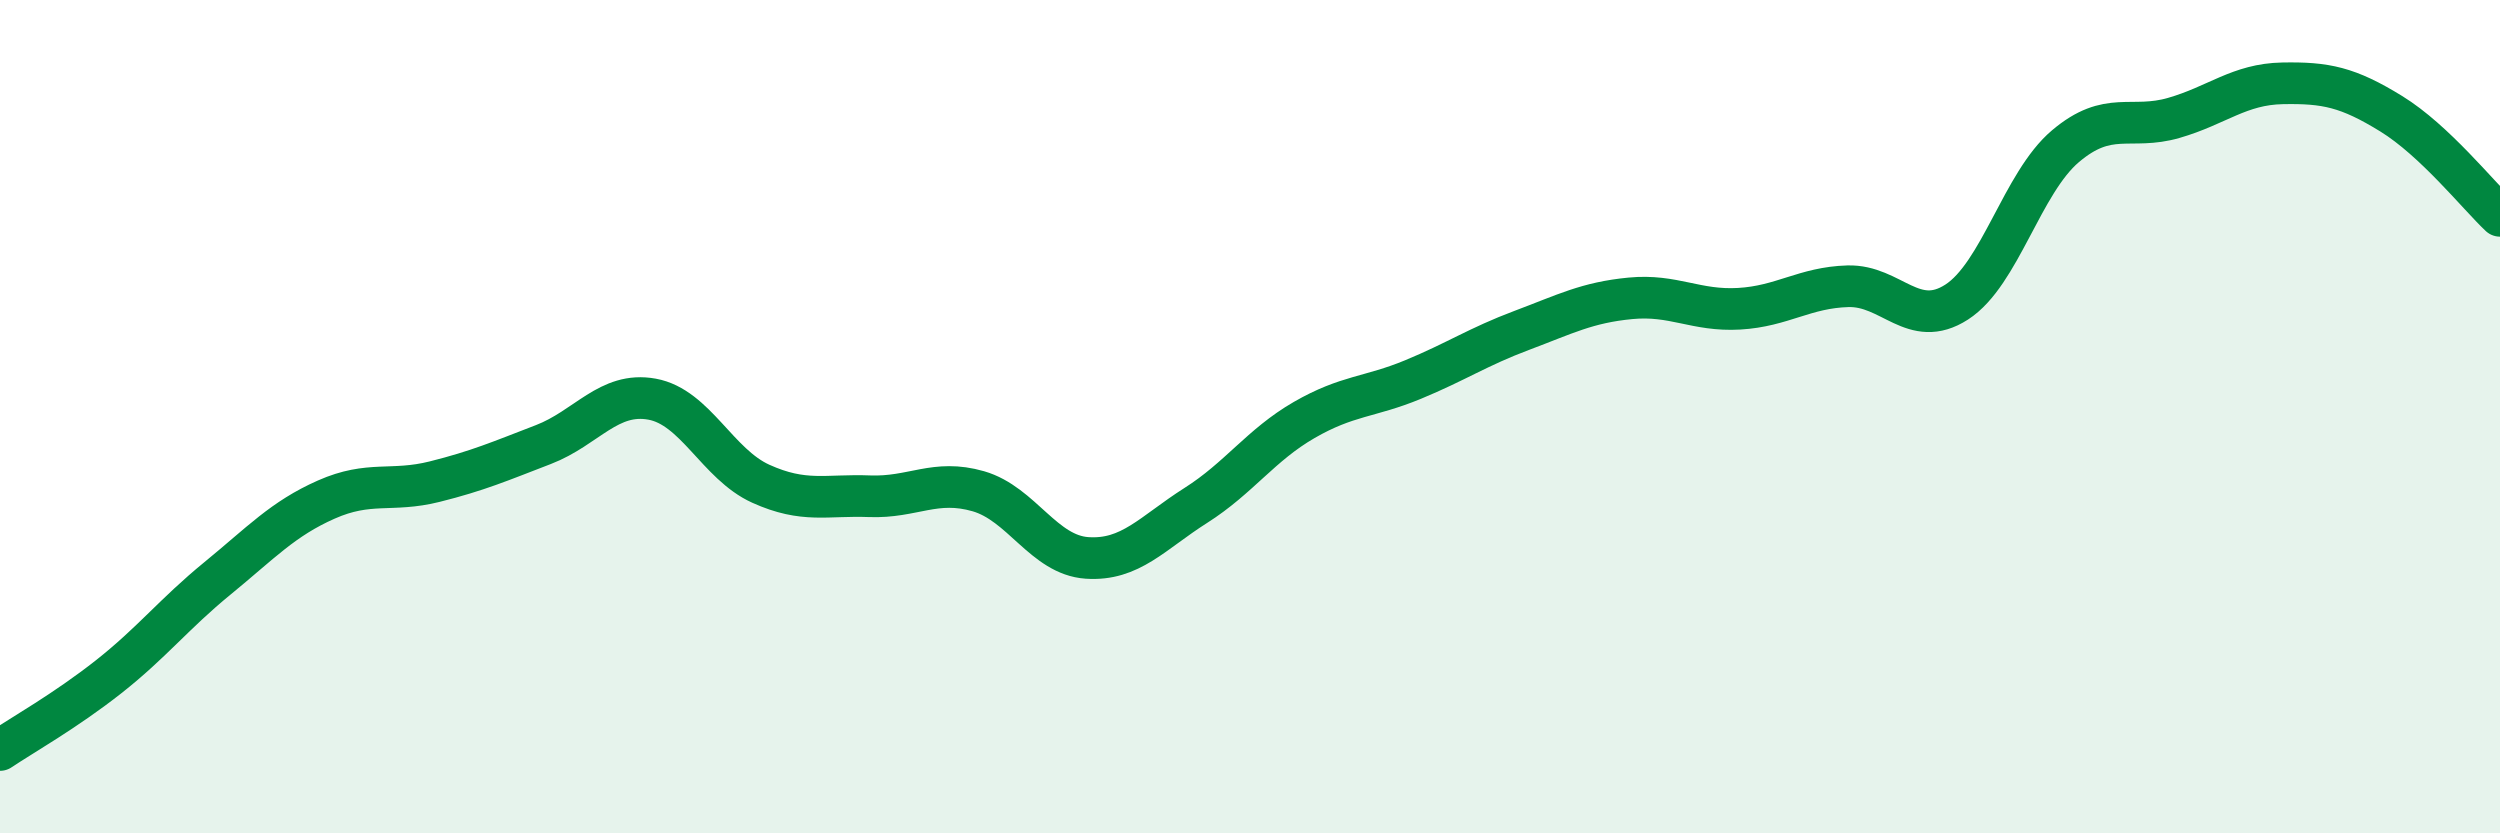
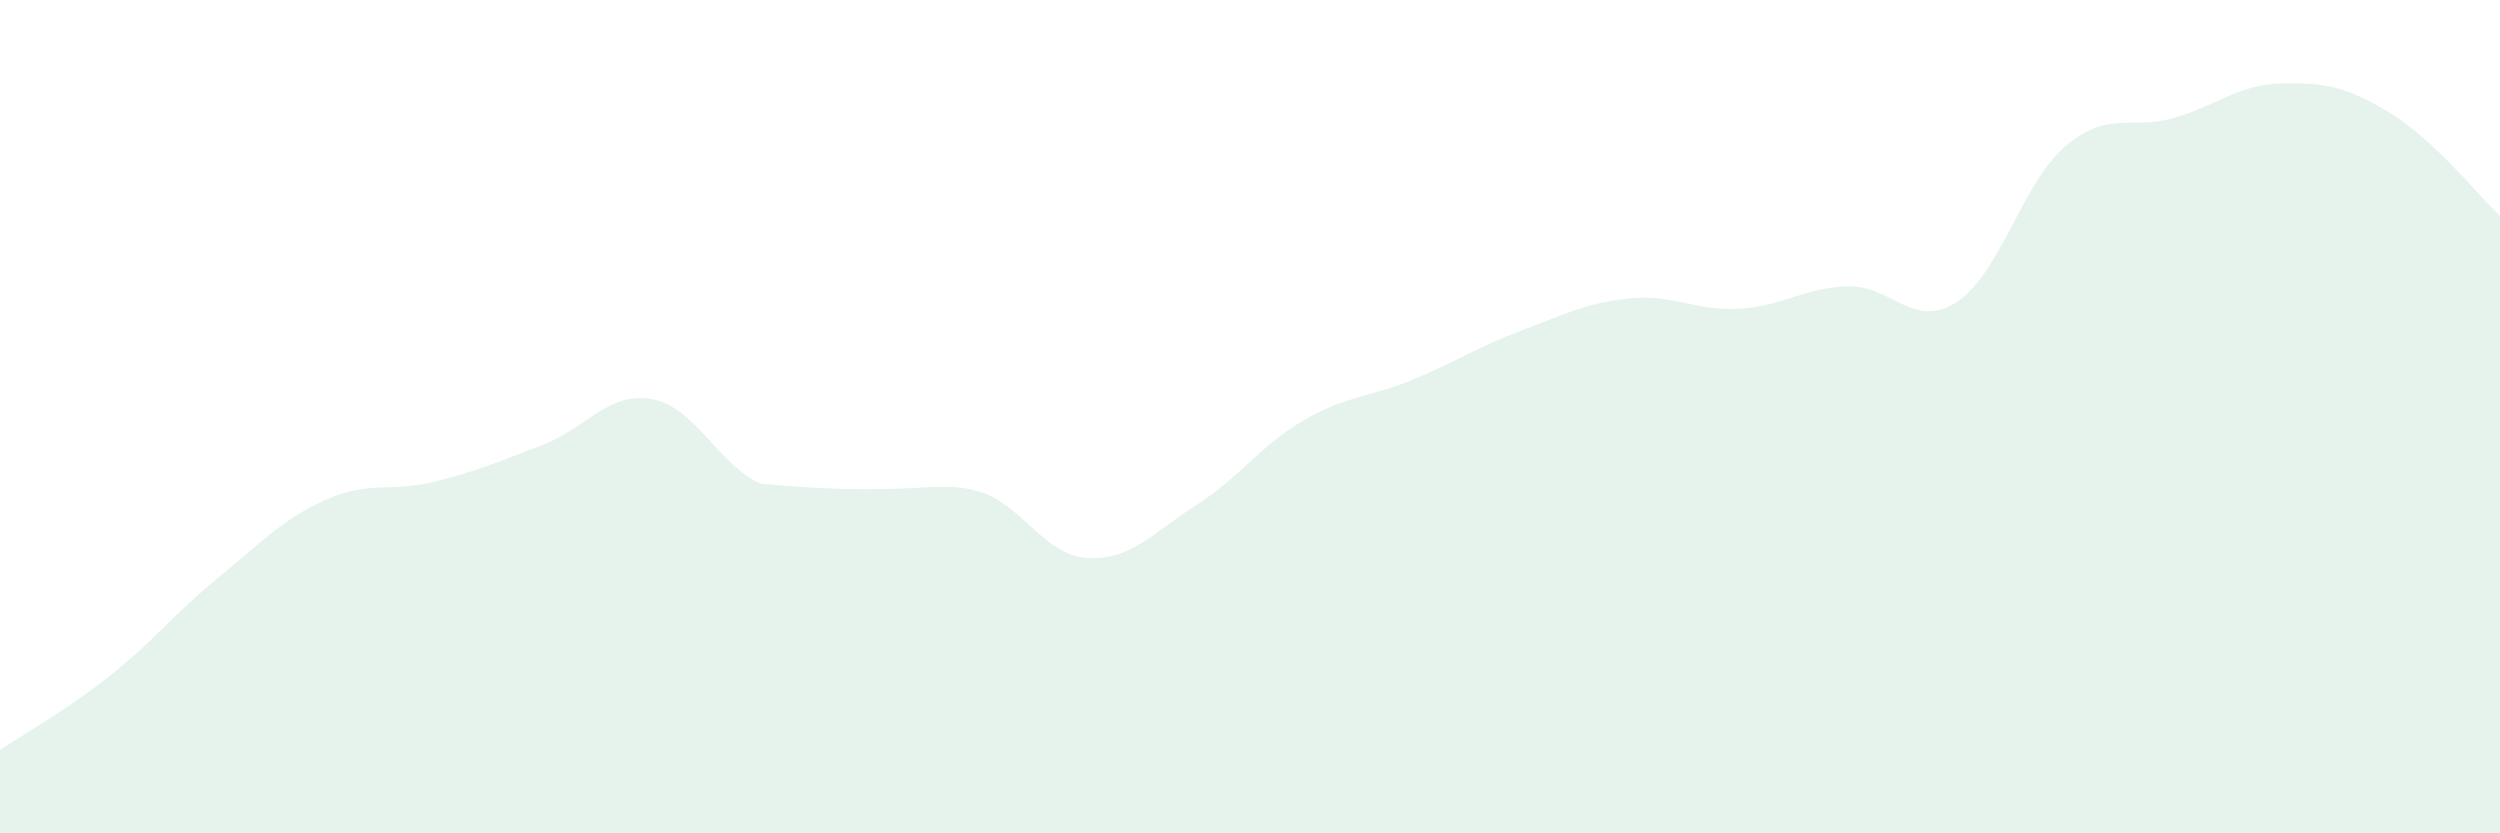
<svg xmlns="http://www.w3.org/2000/svg" width="60" height="20" viewBox="0 0 60 20">
-   <path d="M 0,18 C 0.52,17.65 1.57,17.06 2.61,16.24 C 3.65,15.42 4.18,14.73 5.22,13.88 C 6.26,13.03 6.79,12.45 7.83,11.99 C 8.87,11.53 9.39,11.82 10.43,11.56 C 11.47,11.3 12,11.07 13.04,10.67 C 14.08,10.27 14.61,9.39 15.65,9.58 C 16.69,9.77 17.22,11.14 18.26,11.61 C 19.3,12.08 19.83,11.87 20.87,11.91 C 21.91,11.95 22.44,11.49 23.48,11.79 C 24.52,12.09 25.05,13.32 26.09,13.39 C 27.13,13.46 27.66,12.79 28.7,12.13 C 29.74,11.47 30.26,10.68 31.3,10.08 C 32.34,9.48 32.87,9.54 33.91,9.11 C 34.95,8.68 35.48,8.32 36.52,7.93 C 37.56,7.54 38.09,7.26 39.13,7.16 C 40.17,7.06 40.7,7.47 41.74,7.41 C 42.78,7.35 43.31,6.9 44.35,6.87 C 45.39,6.84 45.92,7.92 46.96,7.25 C 48,6.58 48.53,4.39 49.57,3.51 C 50.61,2.63 51.13,3.13 52.17,2.83 C 53.21,2.53 53.74,2.02 54.78,2 C 55.82,1.98 56.35,2.09 57.39,2.73 C 58.43,3.37 59.48,4.69 60,5.18L60 20L0 20Z" fill="#008740" opacity="0.1" stroke-linecap="round" stroke-linejoin="round" />
-   <path d="M 0,18 C 0.52,17.65 1.57,17.06 2.61,16.24 C 3.65,15.42 4.18,14.73 5.22,13.88 C 6.26,13.03 6.79,12.45 7.83,11.99 C 8.87,11.53 9.39,11.82 10.43,11.56 C 11.47,11.3 12,11.07 13.04,10.67 C 14.08,10.27 14.61,9.39 15.65,9.58 C 16.69,9.77 17.22,11.14 18.26,11.61 C 19.3,12.08 19.83,11.87 20.87,11.91 C 21.91,11.95 22.44,11.49 23.48,11.79 C 24.52,12.09 25.05,13.32 26.09,13.39 C 27.13,13.46 27.66,12.79 28.7,12.13 C 29.74,11.47 30.26,10.68 31.3,10.08 C 32.34,9.48 32.87,9.54 33.91,9.11 C 34.95,8.68 35.48,8.32 36.52,7.93 C 37.56,7.54 38.09,7.26 39.13,7.16 C 40.17,7.06 40.7,7.47 41.74,7.41 C 42.78,7.35 43.31,6.9 44.35,6.87 C 45.39,6.84 45.92,7.92 46.96,7.25 C 48,6.58 48.53,4.39 49.57,3.51 C 50.61,2.63 51.13,3.13 52.17,2.83 C 53.21,2.53 53.74,2.02 54.78,2 C 55.82,1.98 56.35,2.09 57.39,2.73 C 58.43,3.37 59.48,4.69 60,5.18" stroke="#008740" stroke-width="1" fill="none" stroke-linecap="round" stroke-linejoin="round" />
+   <path d="M 0,18 C 0.52,17.65 1.57,17.06 2.61,16.24 C 3.65,15.42 4.18,14.73 5.22,13.88 C 6.26,13.03 6.79,12.45 7.83,11.99 C 8.87,11.53 9.39,11.82 10.43,11.56 C 11.47,11.3 12,11.07 13.04,10.67 C 14.08,10.27 14.61,9.39 15.65,9.58 C 16.69,9.77 17.22,11.14 18.26,11.61 C 21.91,11.95 22.44,11.49 23.48,11.79 C 24.52,12.09 25.05,13.32 26.09,13.39 C 27.13,13.46 27.66,12.79 28.7,12.13 C 29.74,11.47 30.26,10.68 31.3,10.08 C 32.34,9.48 32.87,9.54 33.91,9.11 C 34.95,8.68 35.48,8.32 36.52,7.93 C 37.56,7.54 38.09,7.26 39.13,7.16 C 40.17,7.06 40.7,7.47 41.74,7.41 C 42.78,7.35 43.31,6.9 44.35,6.87 C 45.39,6.84 45.92,7.92 46.96,7.25 C 48,6.58 48.53,4.39 49.57,3.51 C 50.61,2.63 51.13,3.13 52.17,2.83 C 53.21,2.53 53.74,2.02 54.78,2 C 55.82,1.98 56.35,2.09 57.39,2.73 C 58.43,3.37 59.48,4.69 60,5.18L60 20L0 20Z" fill="#008740" opacity="0.1" stroke-linecap="round" stroke-linejoin="round" />
</svg>